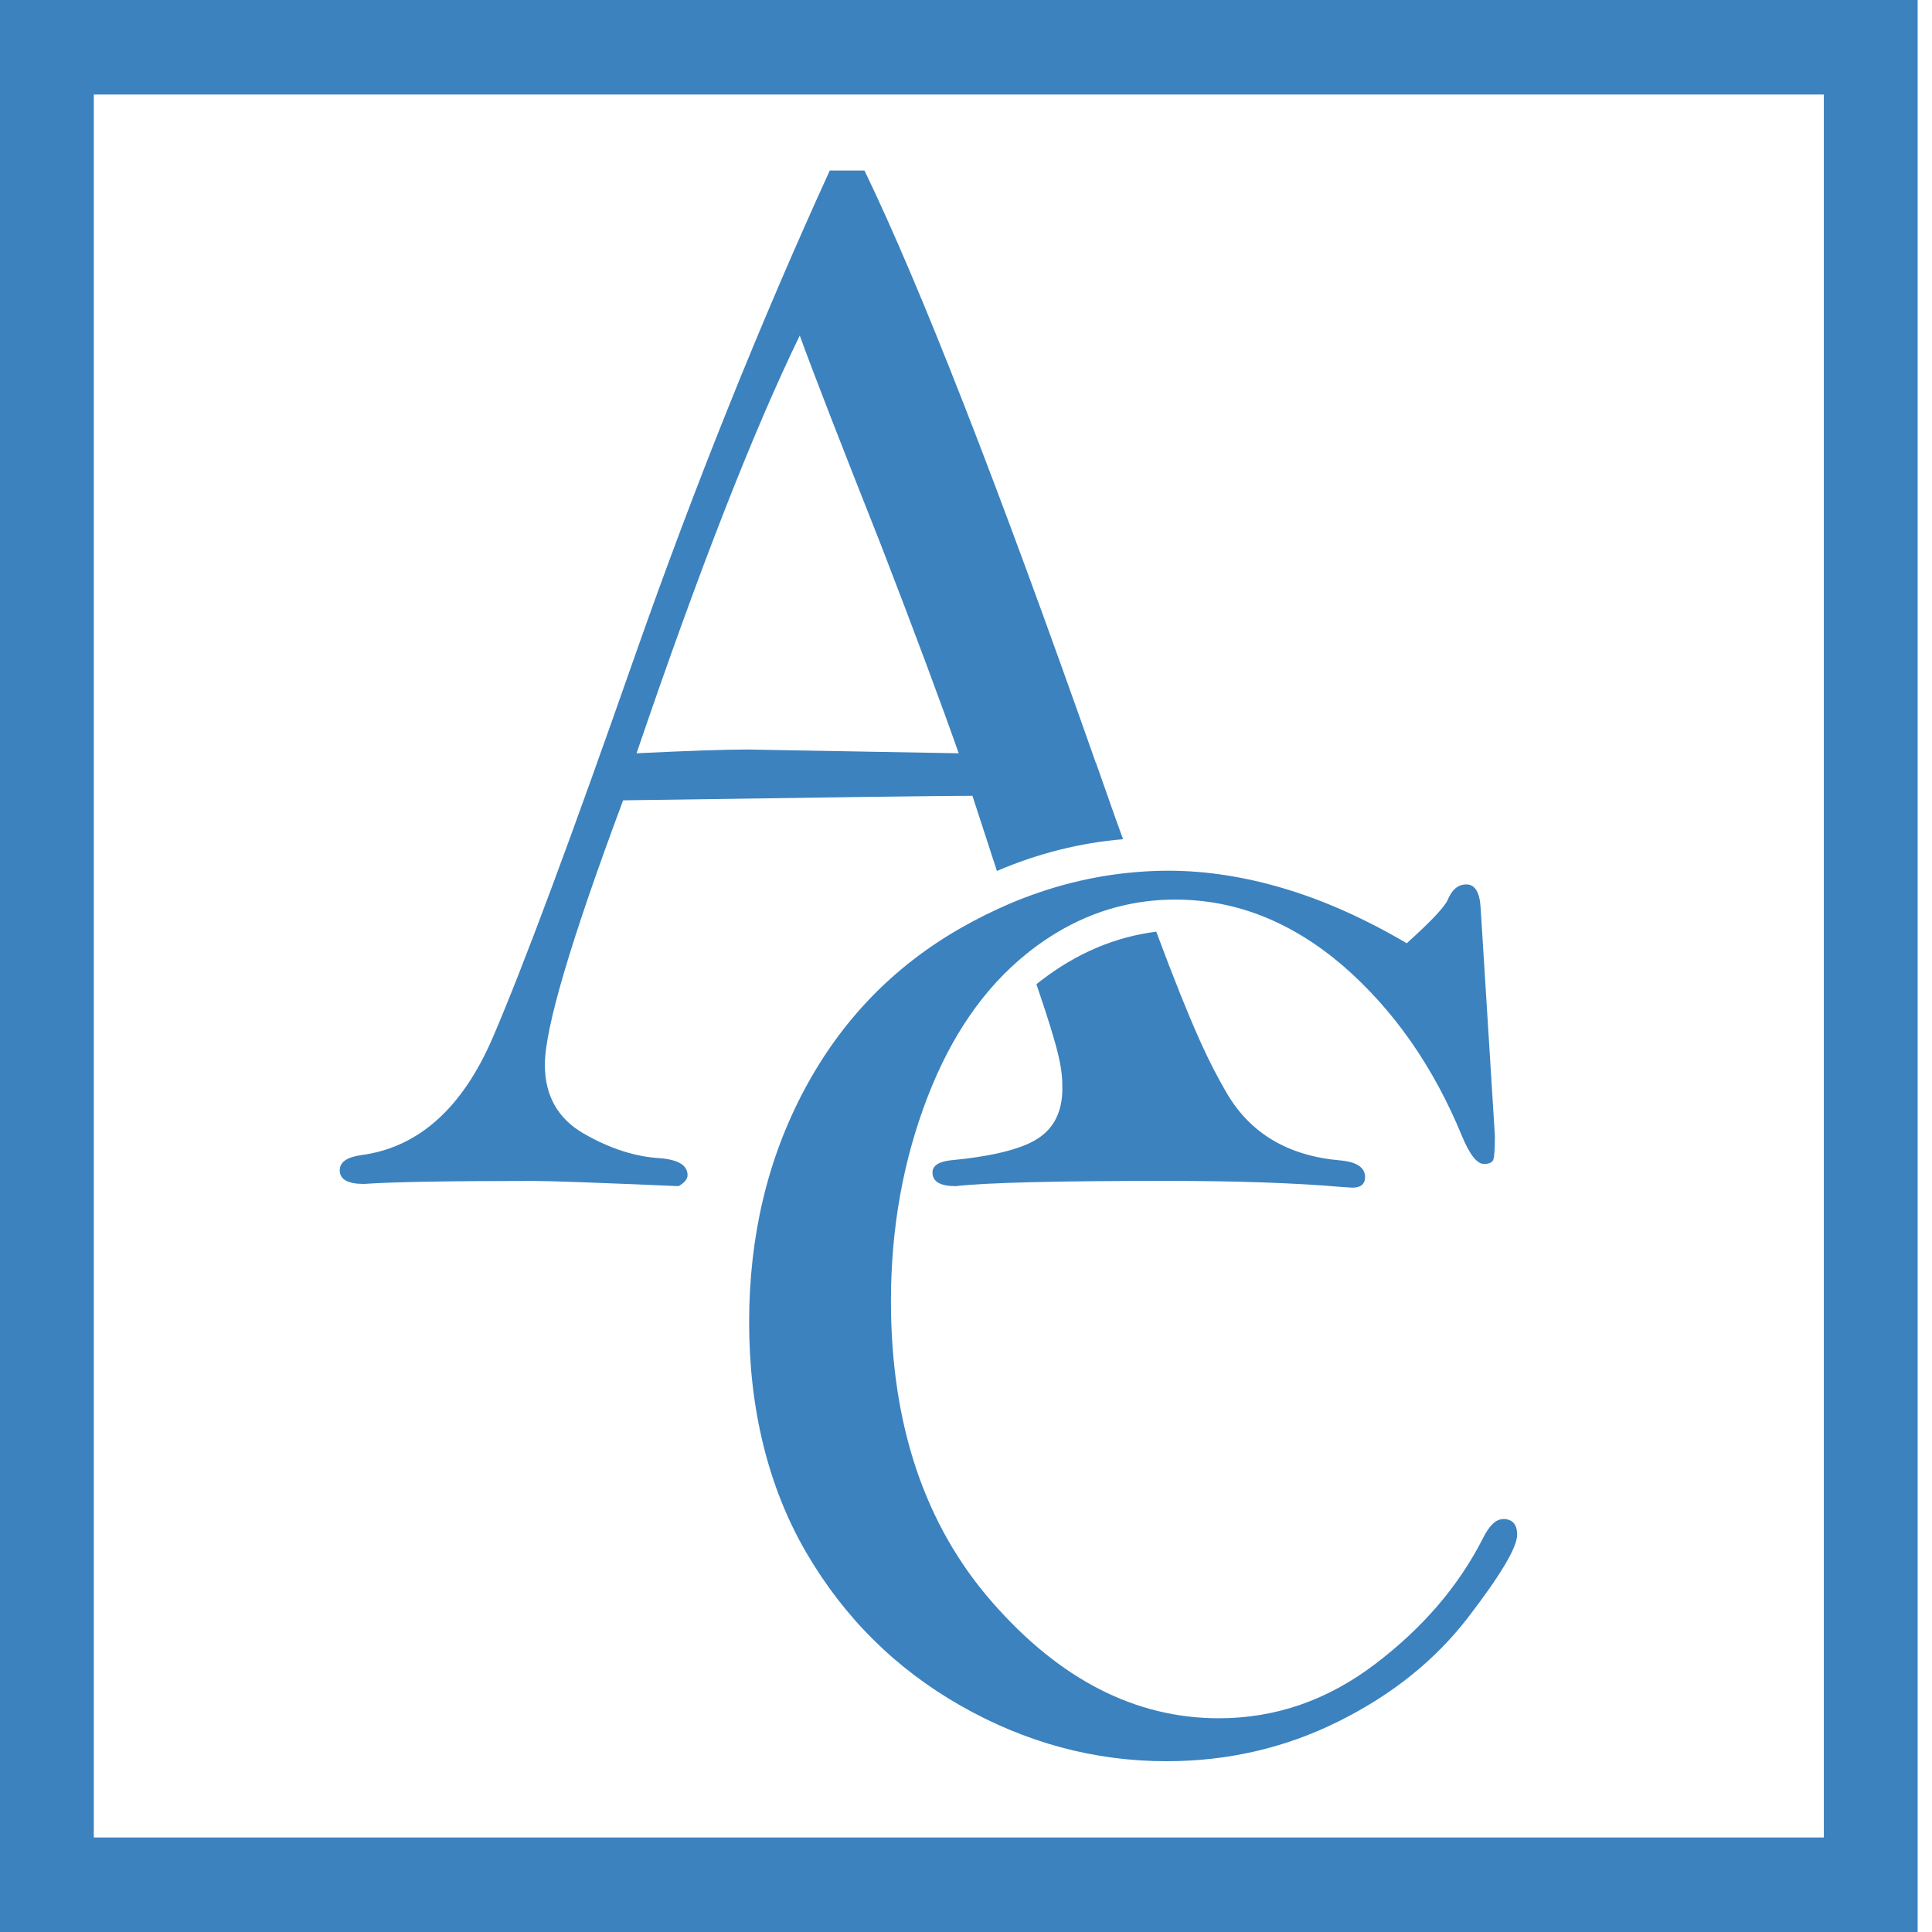
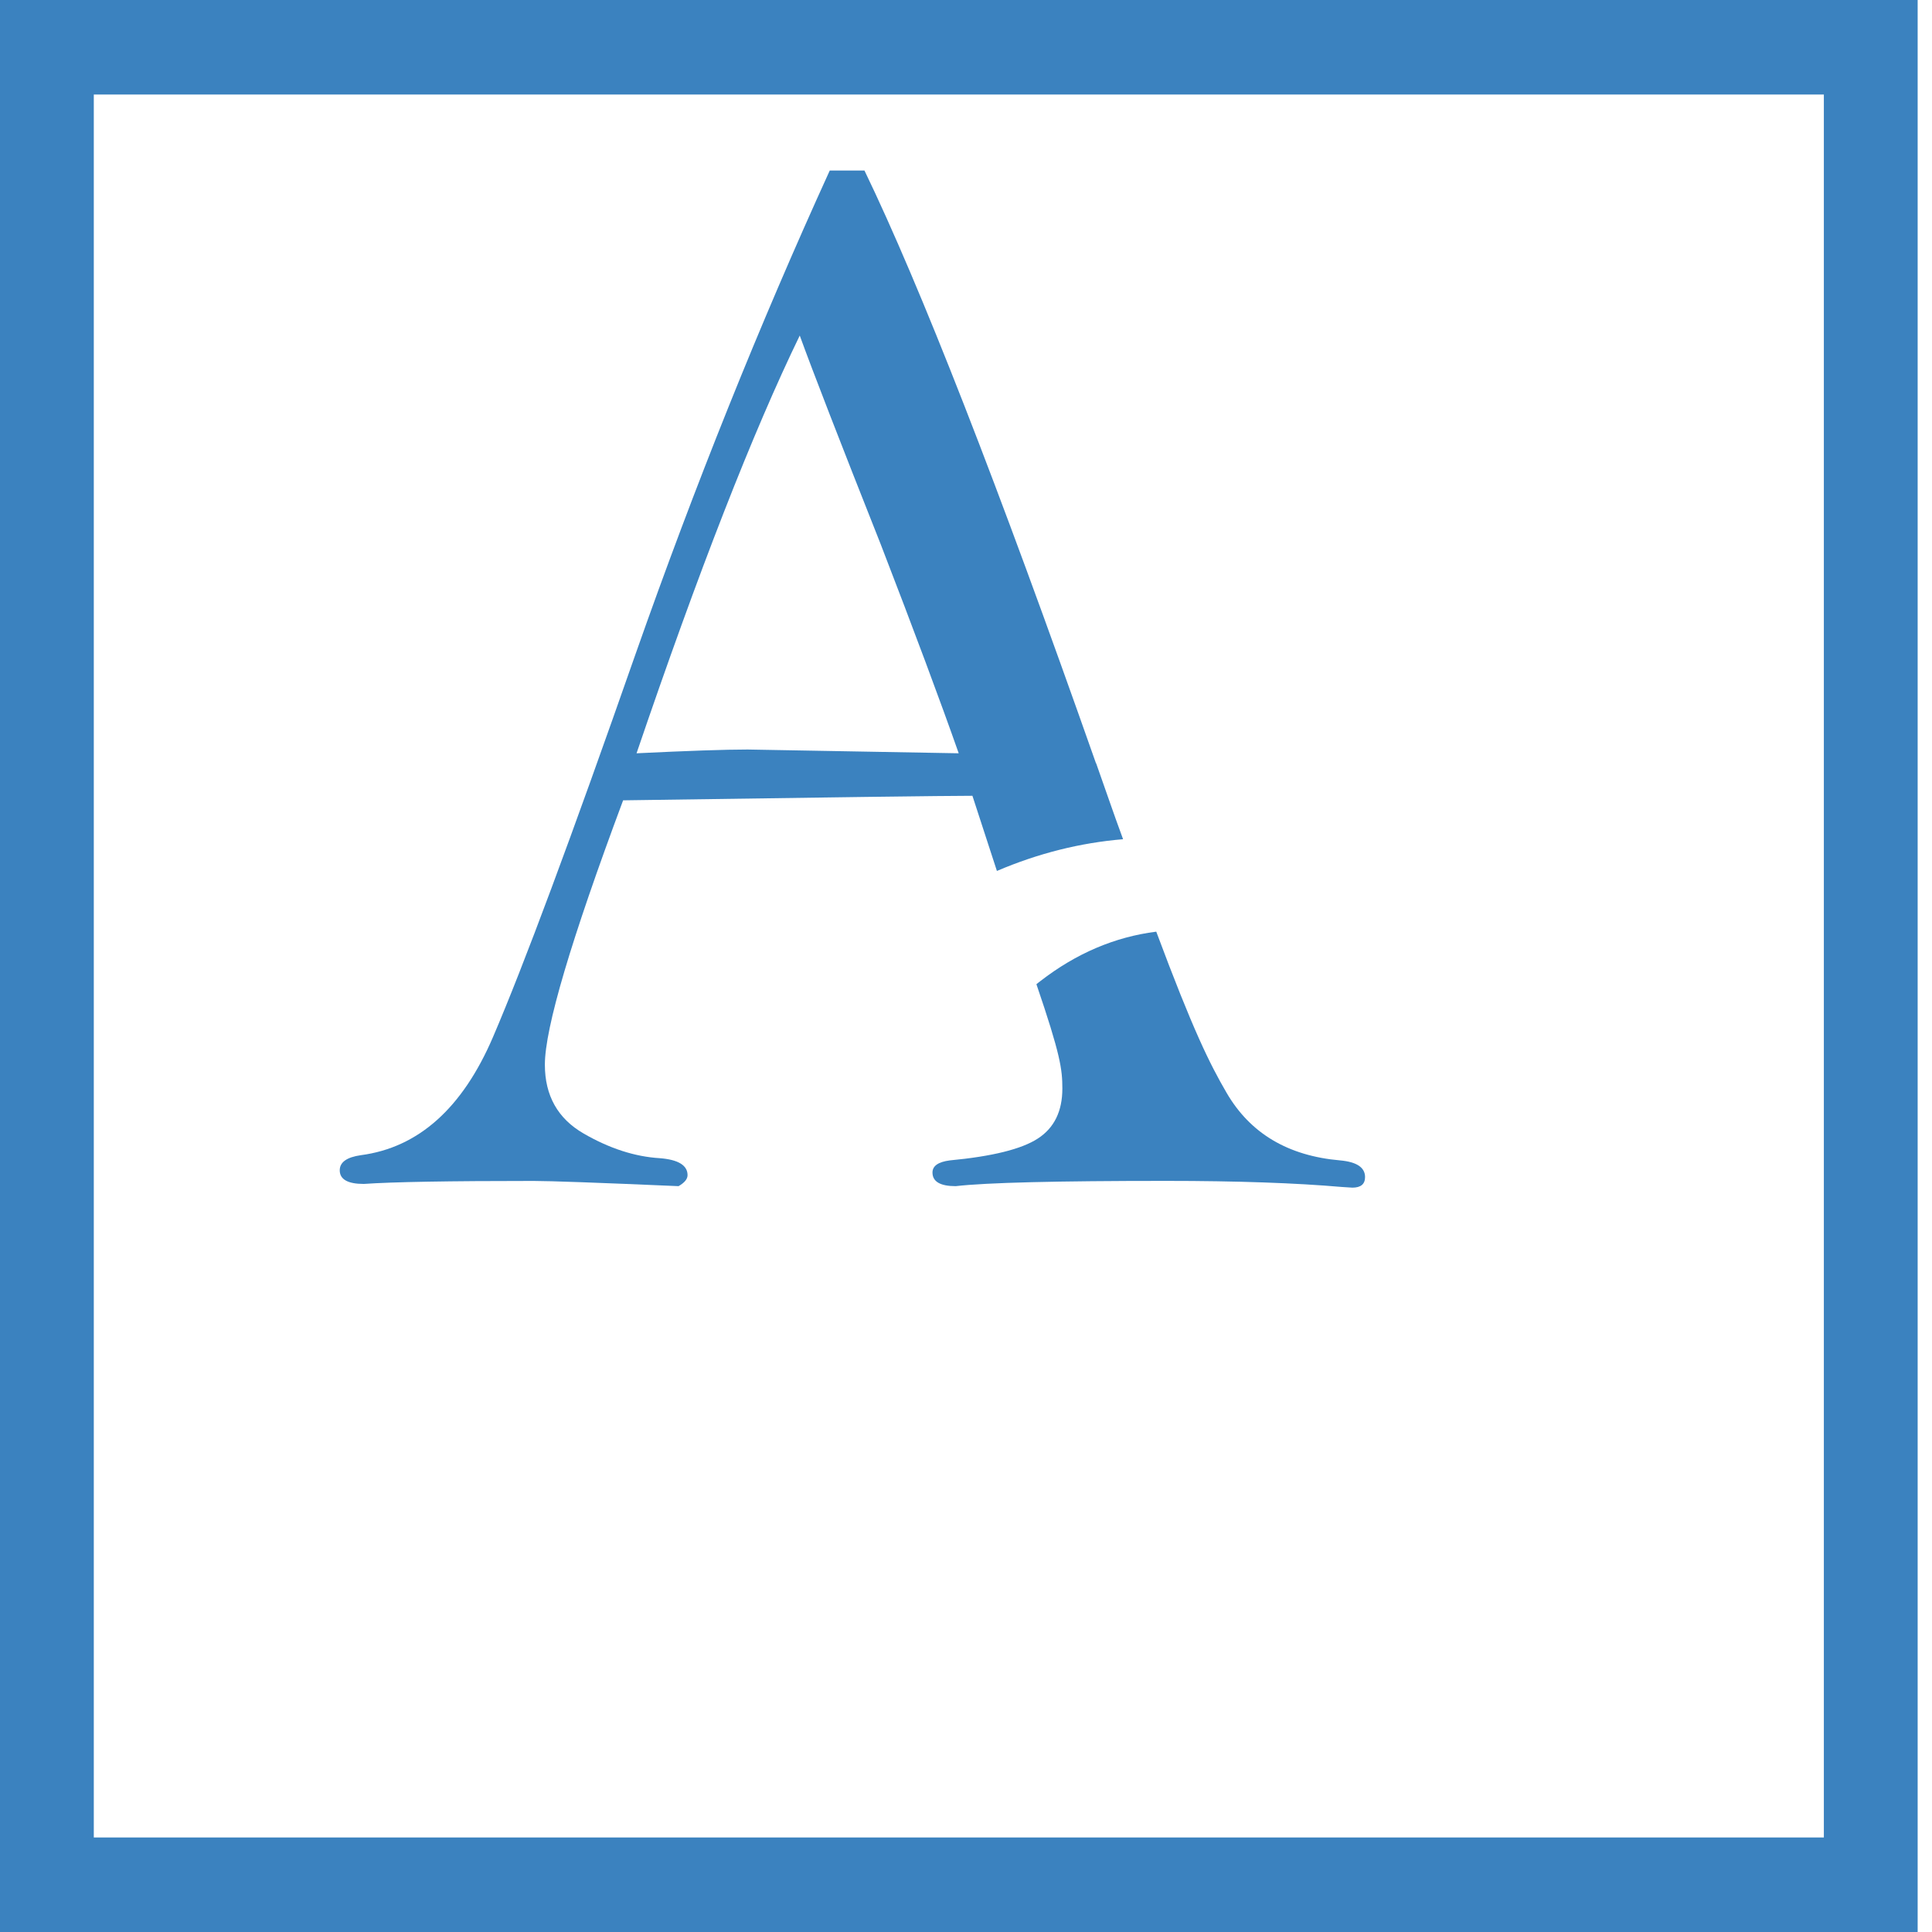
<svg xmlns="http://www.w3.org/2000/svg" width="40" height="40" viewBox="0 0 40 40" fill="none">
  <path d="M21.458 20.377C21.956 21.836 21.995 22.139 21.995 22.537C21.995 23.007 21.826 23.352 21.489 23.571C21.153 23.791 20.543 23.942 19.663 24.025C19.425 24.056 19.306 24.139 19.306 24.276C19.306 24.464 19.467 24.558 19.787 24.558C20.43 24.484 21.881 24.449 24.142 24.449C25.613 24.449 26.827 24.492 27.781 24.575L27.999 24.589C28.174 24.589 28.262 24.516 28.262 24.37C28.262 24.171 28.09 24.056 27.748 24.025C26.666 23.931 25.883 23.465 25.394 22.623C25.046 22.026 24.702 21.333 23.939 19.289C23.08 19.398 22.28 19.739 21.539 20.313C21.511 20.333 21.486 20.355 21.458 20.377Z" fill="#3B82BF" />
  <path d="M22.69 15.8C20.653 10.014 19.055 5.925 17.898 3.531H17.179C15.725 6.718 14.387 10.049 13.163 13.528C11.825 17.351 10.838 20 10.206 21.473C9.573 22.947 8.661 23.76 7.47 23.917C7.179 23.959 7.034 24.062 7.034 24.23C7.034 24.418 7.201 24.512 7.532 24.512C8.132 24.47 9.306 24.45 11.047 24.45C11.389 24.45 12.388 24.486 14.049 24.558C14.173 24.486 14.235 24.411 14.235 24.33C14.235 24.127 14.043 24.009 13.661 23.979C13.143 23.948 12.615 23.776 12.083 23.468C11.548 23.159 11.281 22.683 11.281 22.043C11.281 21.287 11.821 19.463 12.901 16.57C17.182 16.507 19.593 16.476 20.133 16.476L20.64 18.032C21.495 17.667 22.364 17.449 23.252 17.375C23.002 16.693 22.987 16.627 22.694 15.802L22.69 15.8ZM15.48 15.518C15.013 15.518 14.246 15.544 13.179 15.596C14.466 11.815 15.594 8.931 16.558 6.947C16.827 7.688 17.386 9.13 18.235 11.271C18.929 13.067 19.467 14.51 19.849 15.596L15.478 15.518H15.48Z" fill="#3B82BF" />
-   <path d="M31.113 31.453C30.97 31.453 30.831 31.587 30.697 31.859C30.196 32.842 29.454 33.706 28.47 34.453C27.485 35.202 26.407 35.575 25.235 35.575C23.509 35.575 21.944 34.774 20.545 33.175C19.145 31.576 18.446 29.496 18.446 26.936C18.446 25.432 18.698 24.023 19.204 22.713C19.694 21.441 20.377 20.454 21.25 19.75C21.278 19.728 21.303 19.706 21.331 19.685C22.072 19.11 22.872 18.769 23.73 18.662C23.93 18.636 24.131 18.625 24.336 18.625C25.579 18.625 26.733 19.08 27.798 19.989C28.854 20.904 29.676 22.081 30.267 23.517C30.428 23.905 30.58 24.098 30.723 24.098C30.831 24.098 30.895 24.069 30.917 24.01C30.939 23.951 30.95 23.787 30.95 23.516L30.655 18.798C30.637 18.474 30.538 18.311 30.36 18.311C30.183 18.311 30.06 18.42 29.971 18.636C29.899 18.789 29.617 19.086 29.125 19.529C28.265 19.023 27.424 18.647 26.601 18.4C25.777 18.153 24.972 18.027 24.184 18.027C23.957 18.027 23.732 18.038 23.509 18.057C22.621 18.131 21.752 18.35 20.897 18.713C20.558 18.859 20.221 19.025 19.887 19.217C18.499 20.01 17.423 21.122 16.657 22.555C15.892 23.988 15.51 25.596 15.51 27.381C15.51 29.166 15.903 30.787 16.69 32.139C17.477 33.491 18.545 34.549 19.89 35.315C21.235 36.08 22.656 36.464 24.151 36.464C25.422 36.464 26.61 36.189 27.714 35.639C28.819 35.09 29.711 34.374 30.392 33.491C31.071 32.607 31.411 32.036 31.411 31.774C31.411 31.558 31.312 31.449 31.116 31.449L31.113 31.453Z" fill="#3B82BF" />
  <path d="M39.703 40H0V0H39.703V40ZM1.942 38.043H37.761V1.957H1.942V38.043Z" fill="#3B82BF" />
</svg>